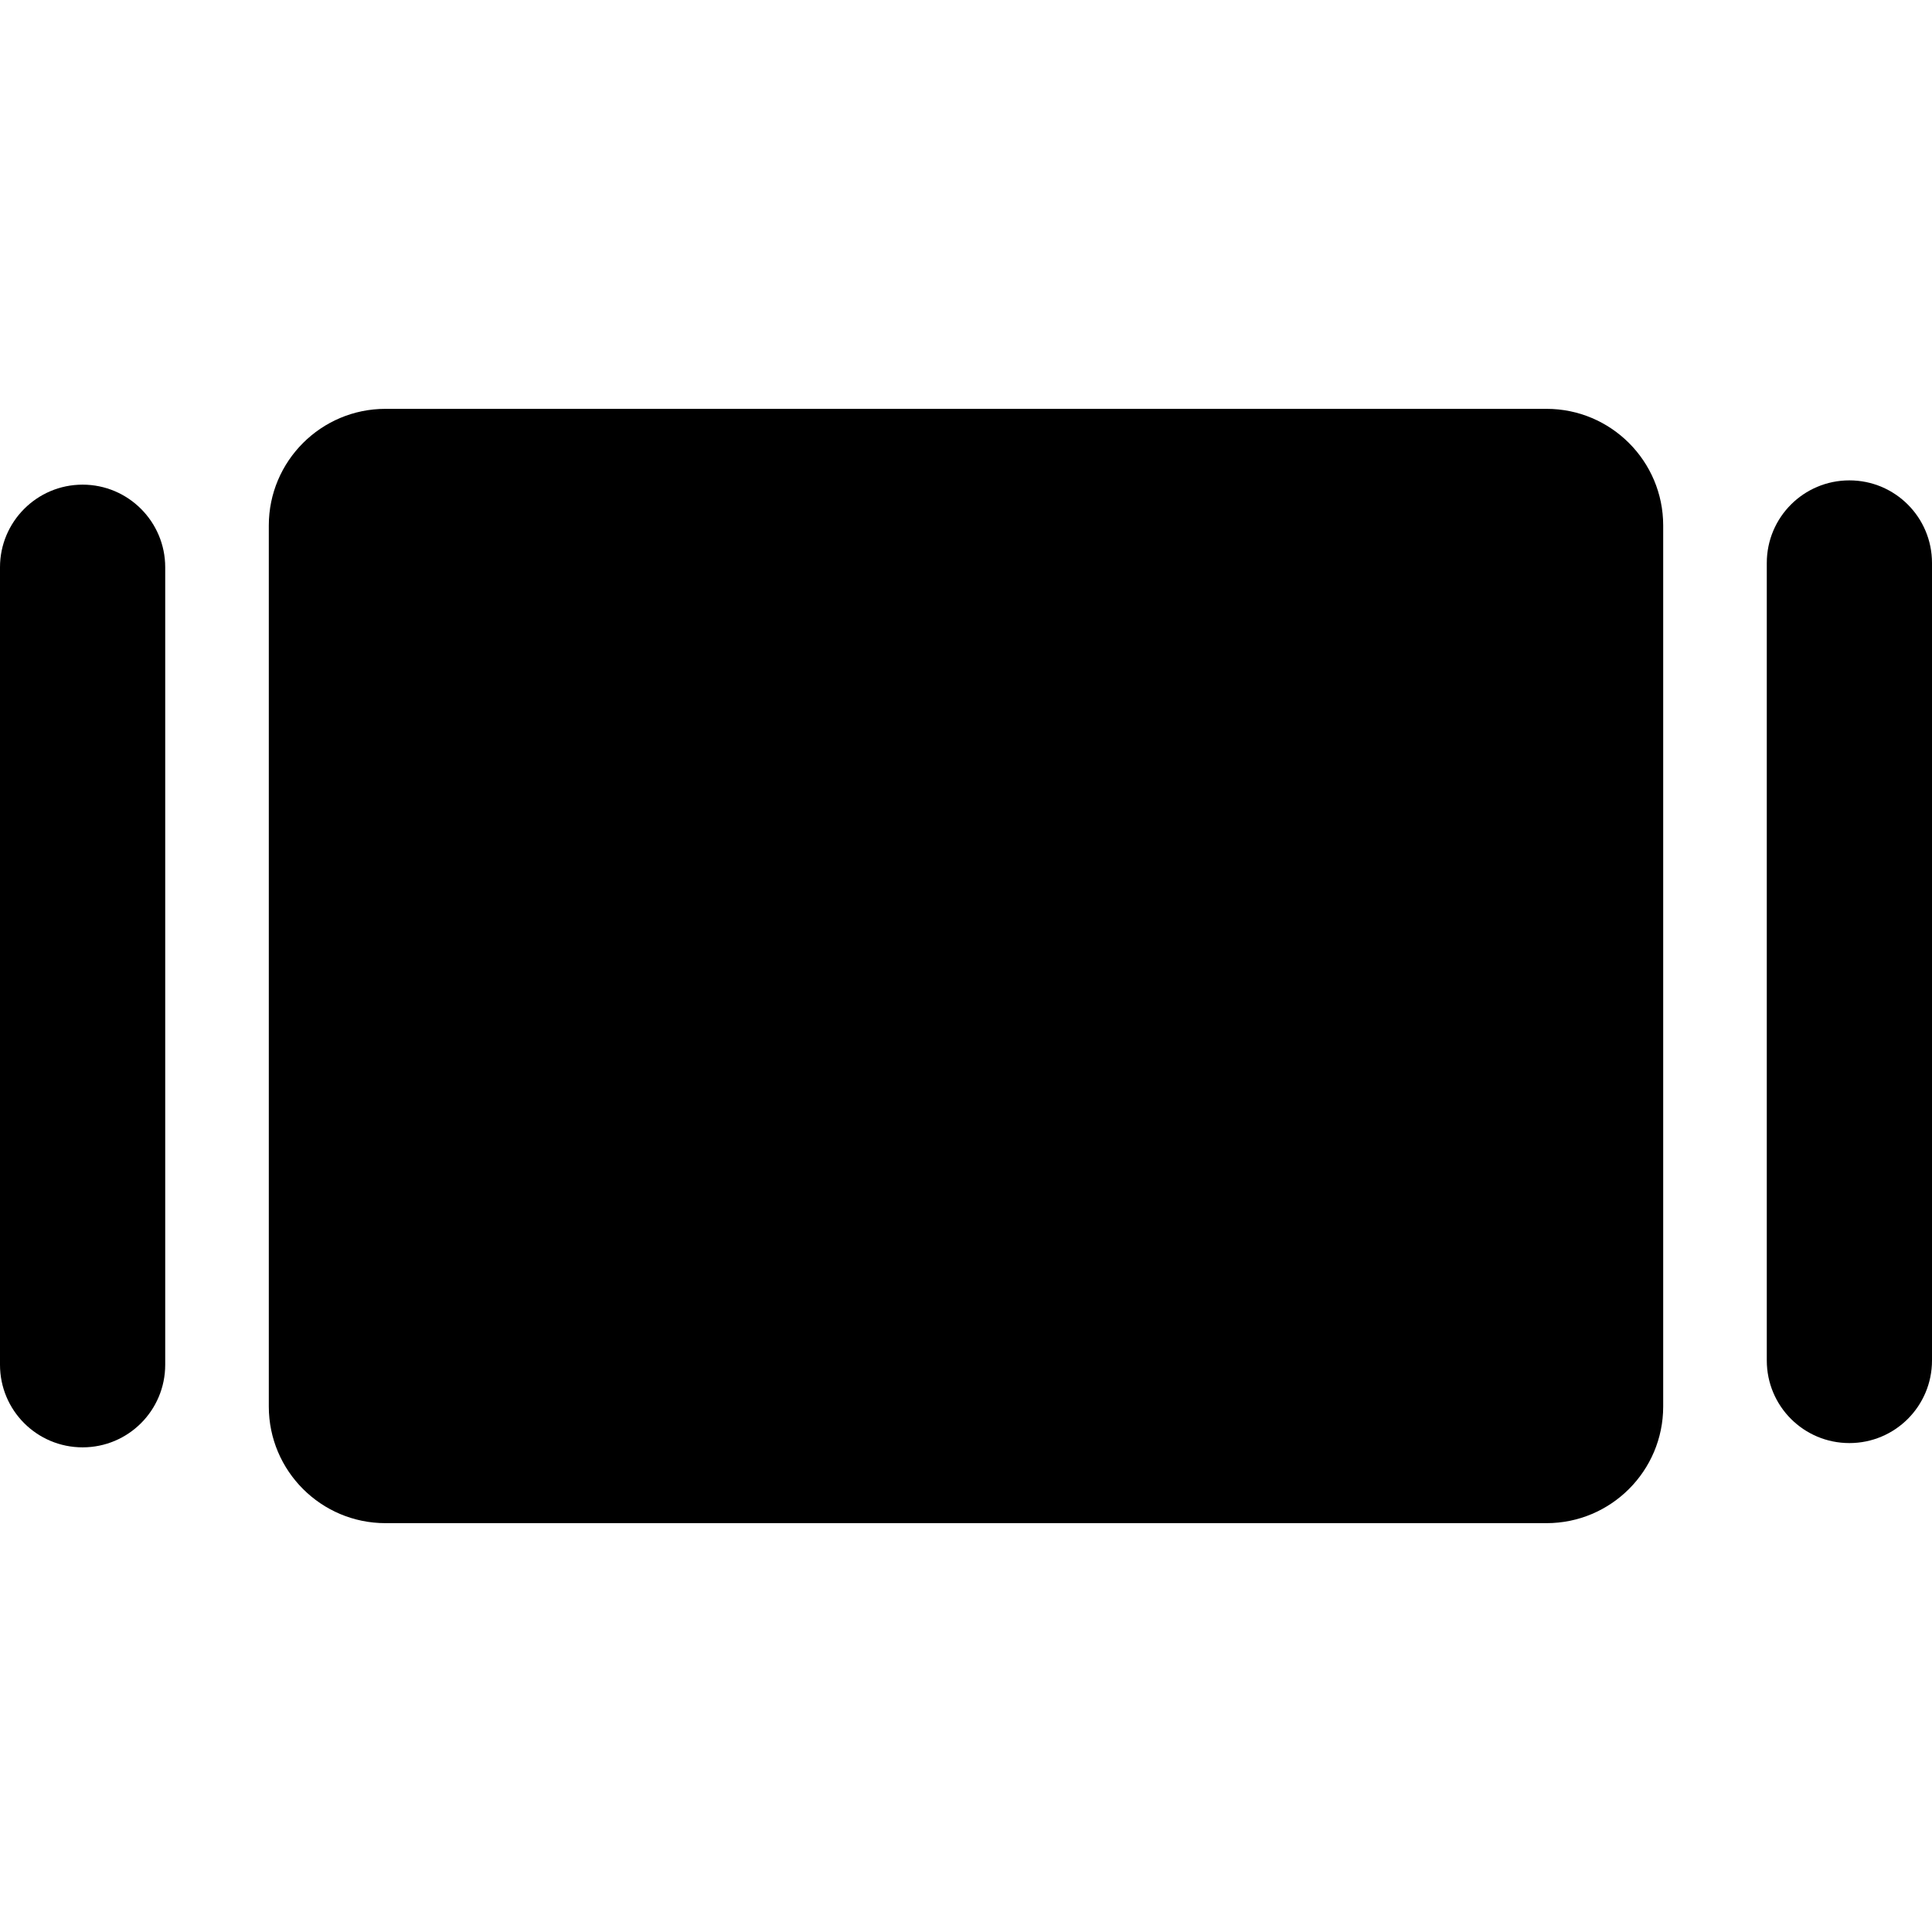
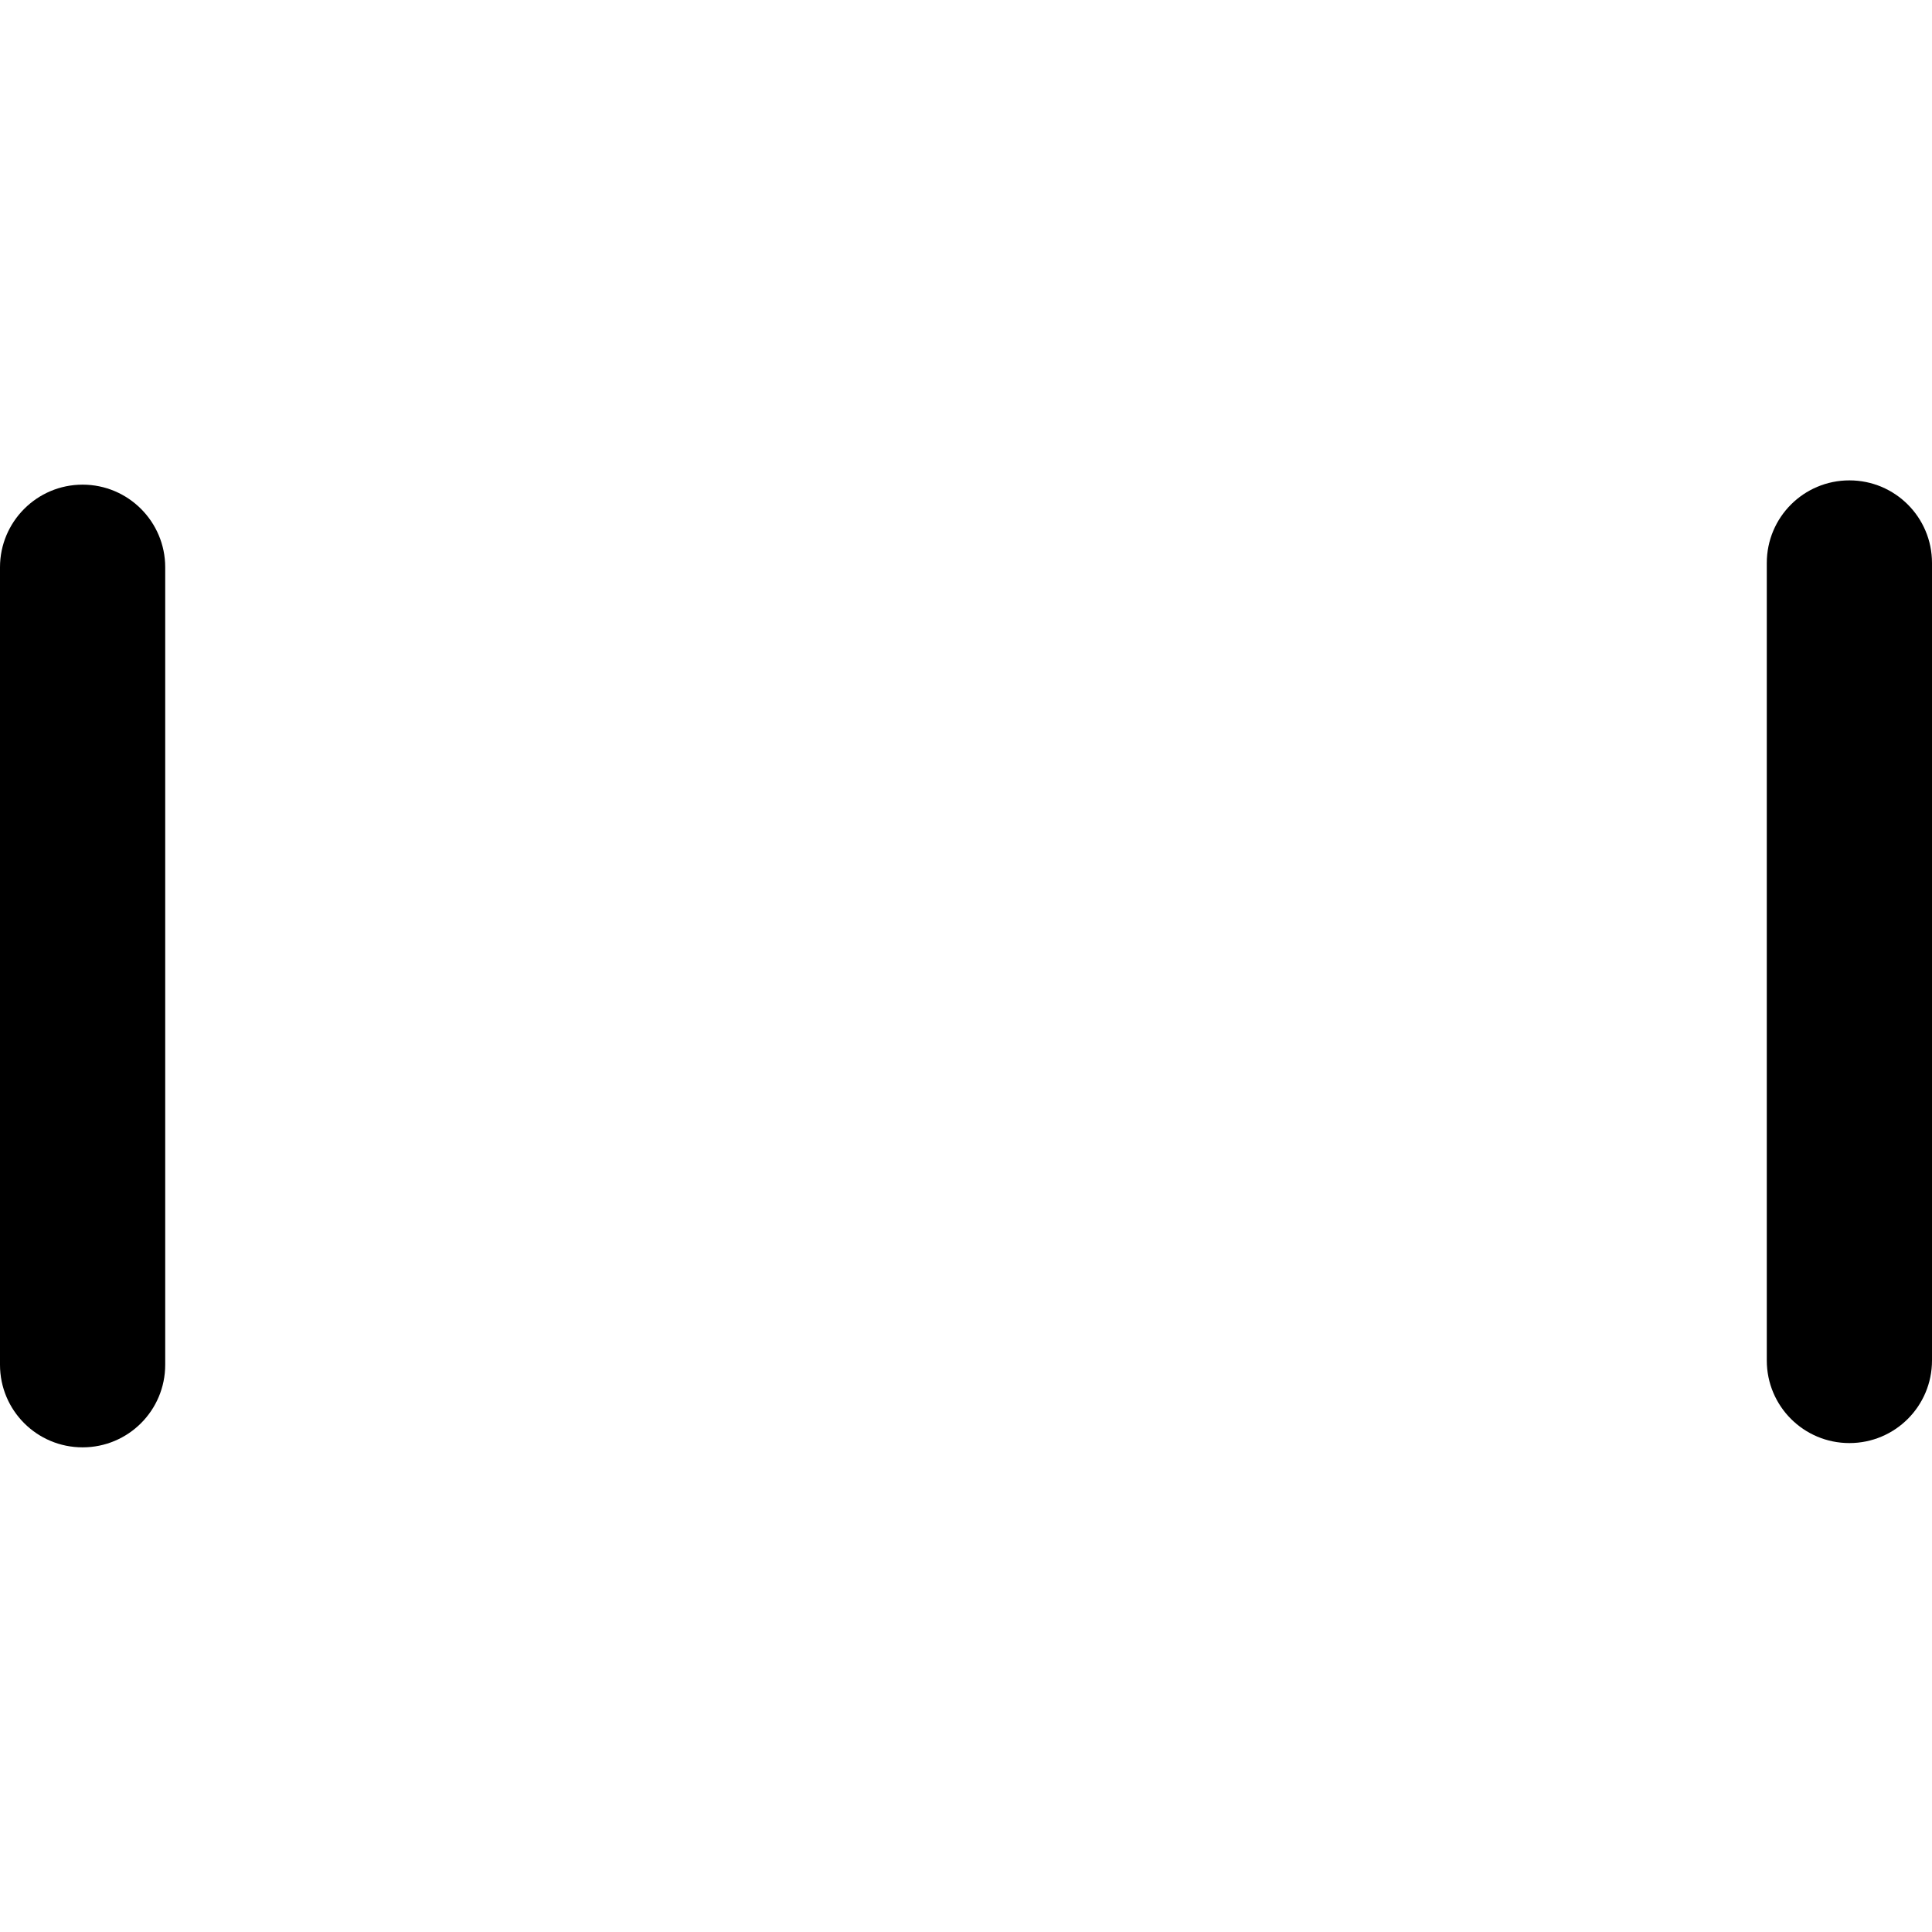
<svg xmlns="http://www.w3.org/2000/svg" version="1.1" id="Capa_1" x="0px" y="0px" width="994px" height="994px" viewBox="0 0 994 994" style="enable-background:new 0 0 994 994;" xml:space="preserve">
  <g>
-     <path d="M795.7,210.35H198.3c-33.1,0-60,26.9-60,60v453.3c0,33.101,26.9,60,60,60h597.4c33.1,0,60-26.899,60-60v-453.3   C855.7,237.25,828.8,210.35,795.7,210.35z" />
    <path d="M42.5,249.35c-23.5,0-42.5,19.1-42.5,42.5v410.3c0,23.5,19,42.5,42.5,42.5s42.5-19,42.5-42.5v-410.3   C85,268.45,66,249.35,42.5,249.35z" />
    <path d="M951.5,247.15c-23.5,0-42.5,19-42.5,42.5v410.3c0,23.5,19,42.5,42.5,42.5s42.5-19,42.5-42.5v-410.3   C994,266.15,975,247.15,951.5,247.15z" />
  </g>
  <g>
</g>
  <g>
</g>
  <g>
</g>
  <g>
</g>
  <g>
</g>
  <g>
</g>
  <g>
</g>
  <g>
</g>
  <g>
</g>
  <g>
</g>
  <g>
</g>
  <g>
</g>
  <g>
</g>
  <g>
</g>
  <g>
</g>
</svg>